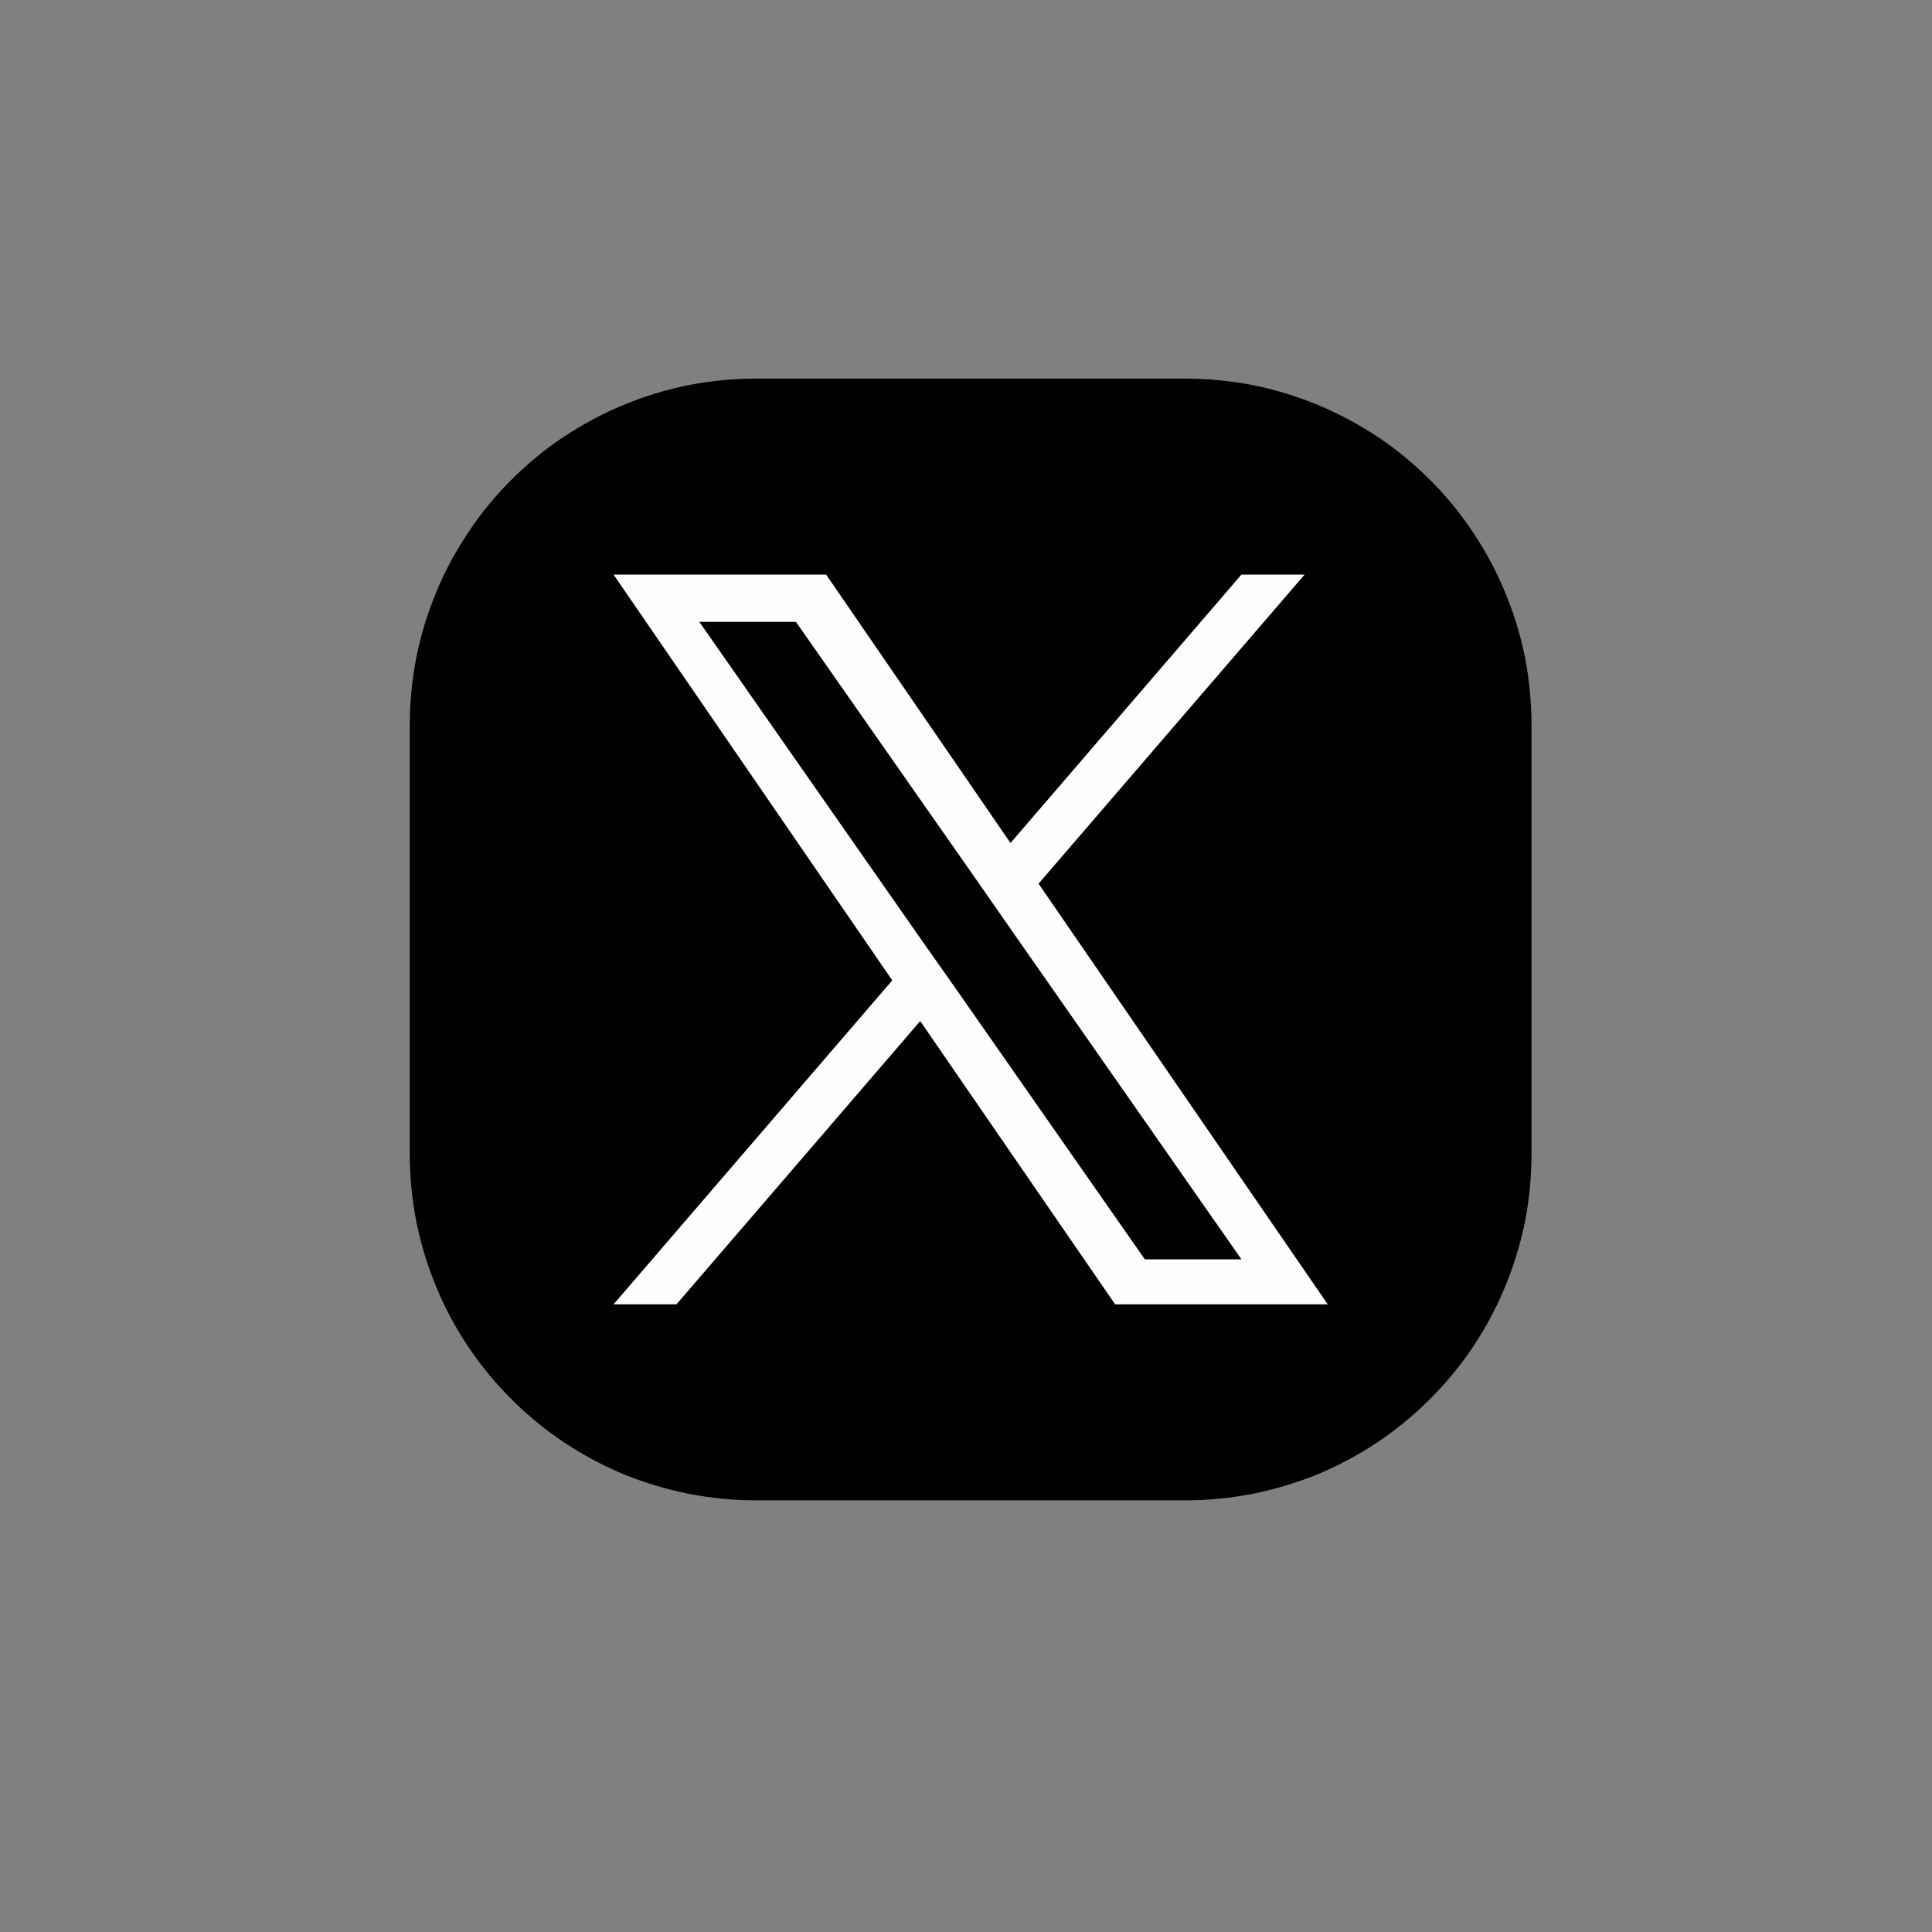
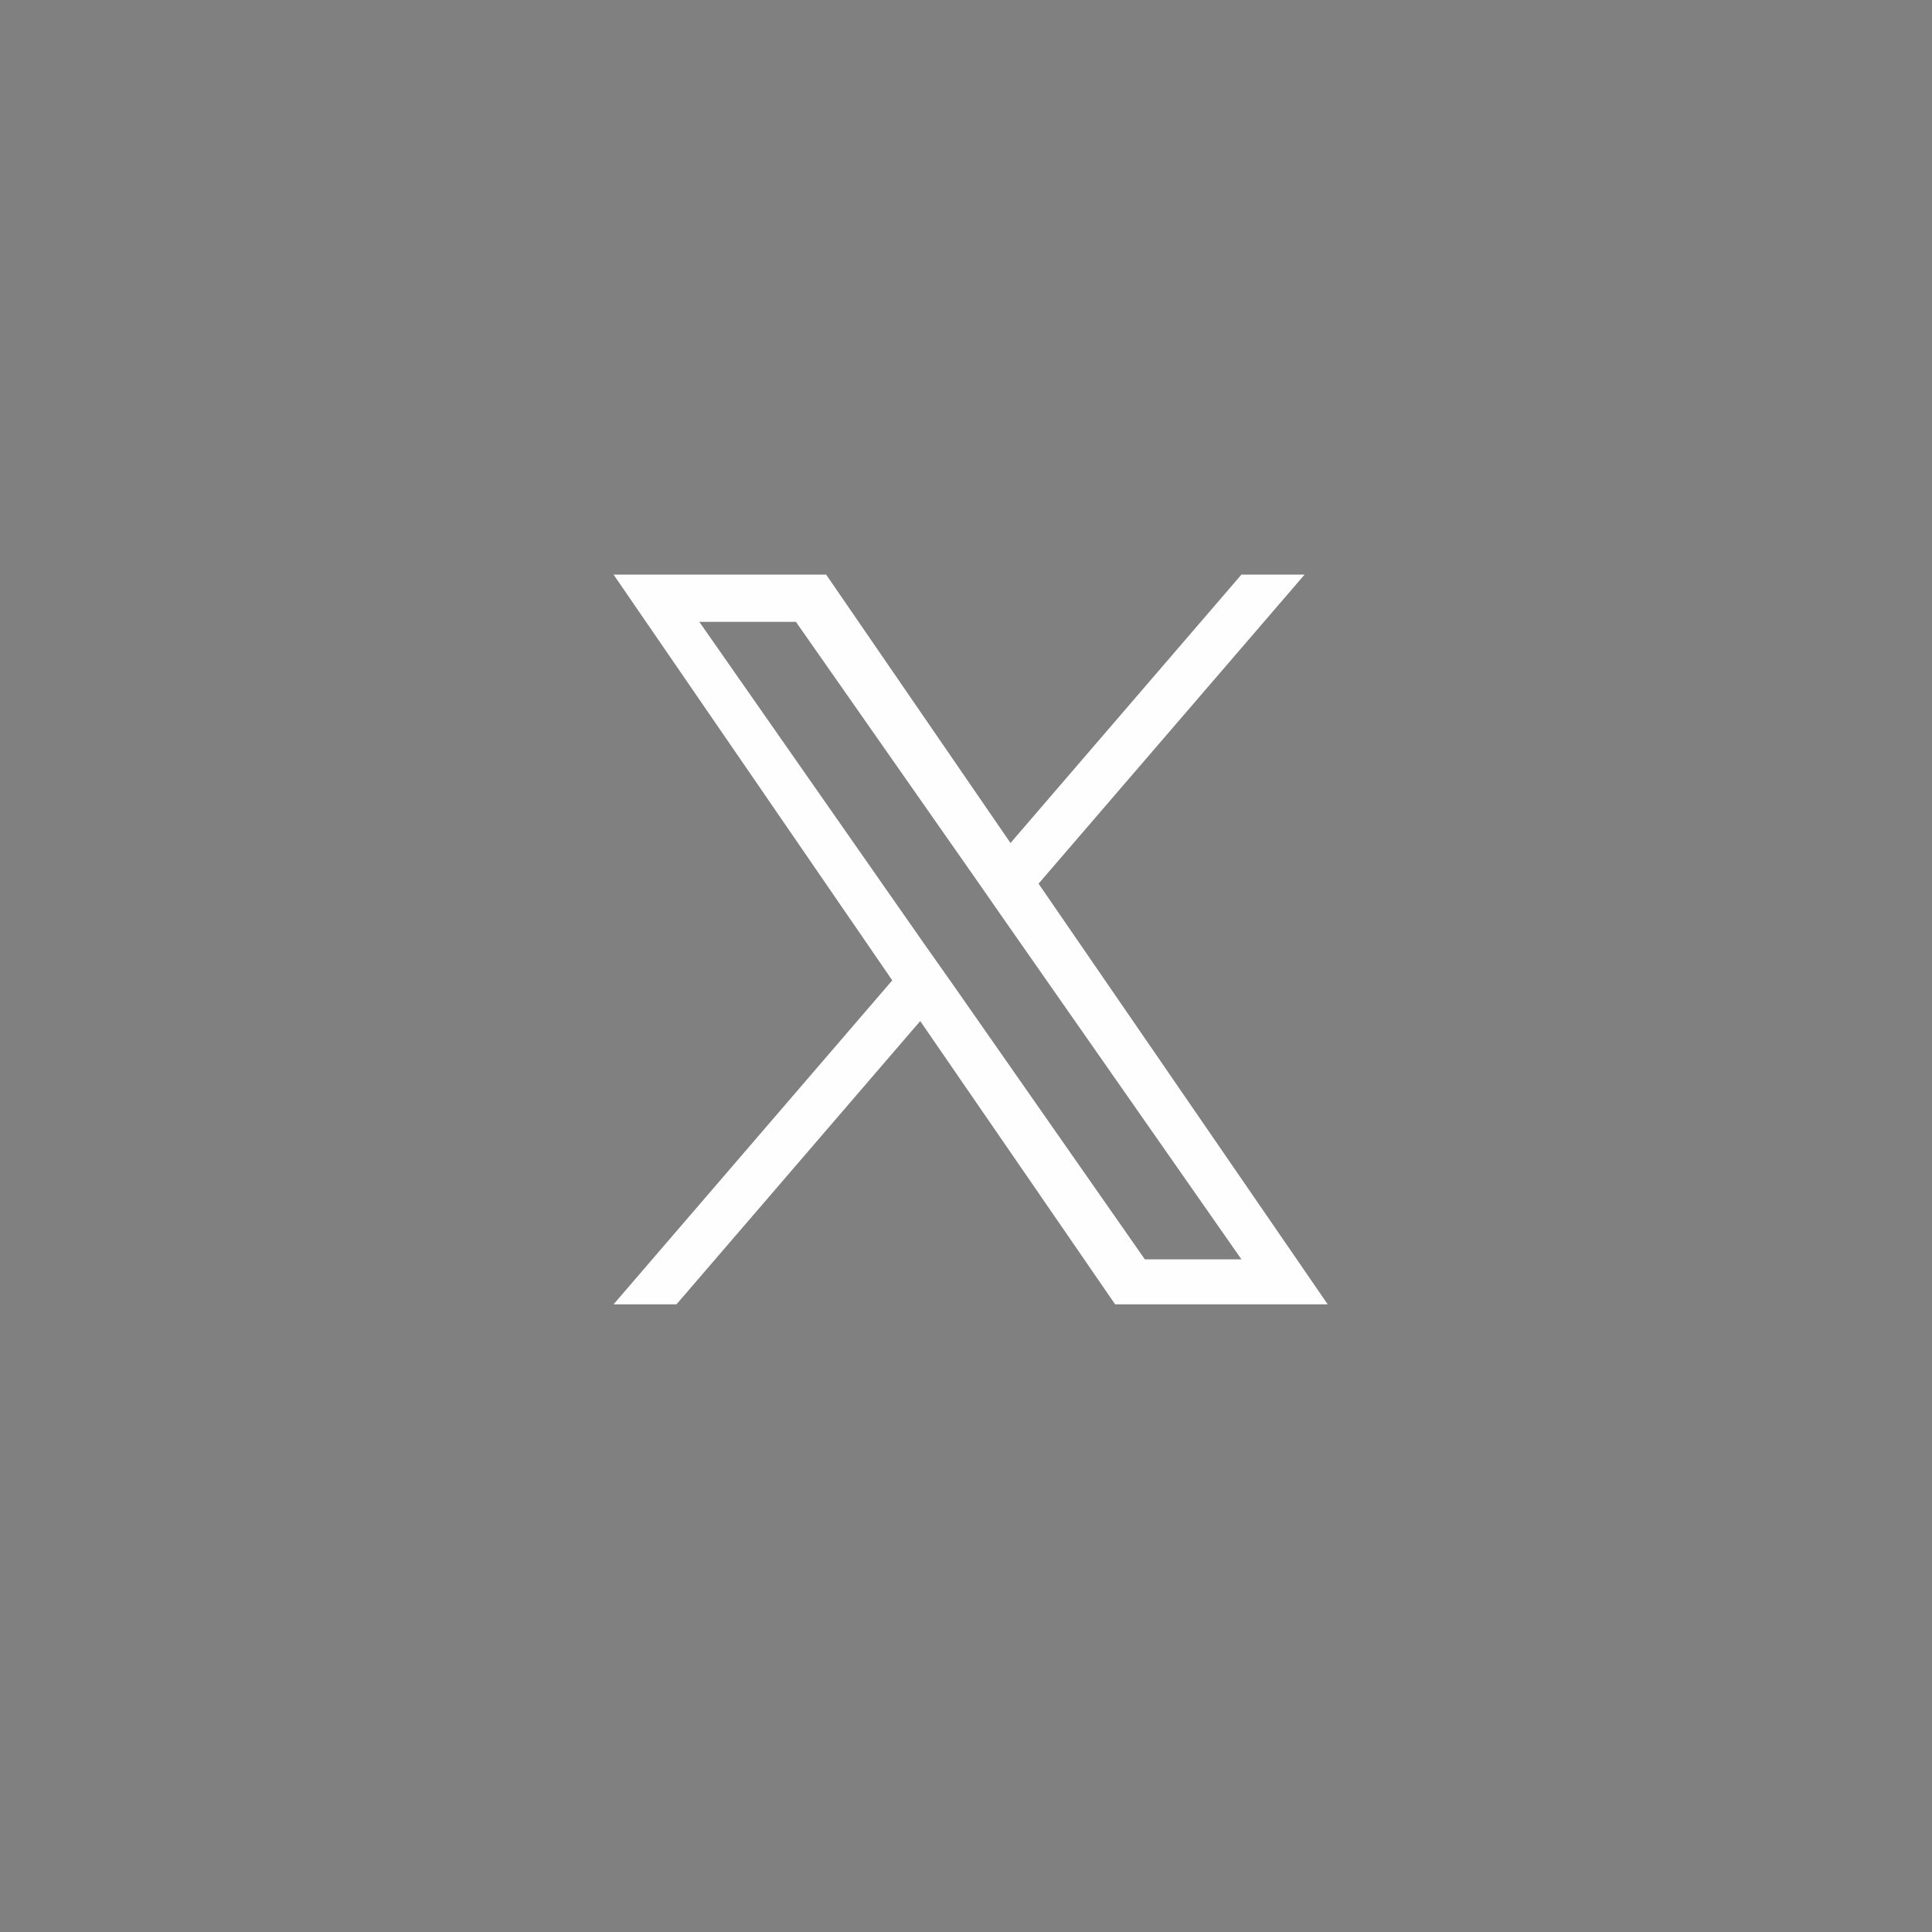
<svg xmlns="http://www.w3.org/2000/svg" width="40" zoomAndPan="magnify" viewBox="0 0 30 30" height="40" preserveAspectRatio="xMidYMid meet" version="1.2">
  <rect x="0" y="0" width="30" height="30" fill="#808080" stroke="none" />
  <defs>
    <clipPath id="8545152d3f">
-       <path d="M 6.363 5.879 L 23.781 5.879 L 23.781 23.297 L 6.363 23.297 Z M 6.363 5.879 " />
-     </clipPath>
+       </clipPath>
  </defs>
  <g id="944825a1ff">
    <g clip-rule="nonzero" clip-path="url(#8545152d3f)">
-       <path style=" stroke:none;fill-rule:evenodd;fill:#000000;fill-opacity:1;" d="M 11.738 5.879 L 18.406 5.879 C 18.758 5.879 19.109 5.914 19.457 5.98 C 19.801 6.051 20.137 6.152 20.465 6.289 C 20.789 6.422 21.098 6.59 21.395 6.785 C 21.688 6.98 21.957 7.203 22.207 7.453 C 22.457 7.703 22.68 7.973 22.875 8.27 C 23.07 8.562 23.238 8.871 23.371 9.199 C 23.508 9.523 23.609 9.859 23.68 10.207 C 23.746 10.551 23.781 10.902 23.781 11.254 L 23.781 17.922 C 23.781 18.277 23.746 18.625 23.68 18.973 C 23.609 19.316 23.508 19.652 23.371 19.98 C 23.238 20.305 23.07 20.617 22.875 20.91 C 22.68 21.203 22.457 21.473 22.207 21.723 C 21.957 21.973 21.688 22.195 21.395 22.391 C 21.098 22.59 20.789 22.754 20.465 22.891 C 20.137 23.023 19.801 23.125 19.457 23.195 C 19.109 23.262 18.758 23.297 18.406 23.297 L 11.738 23.297 C 11.387 23.297 11.035 23.262 10.691 23.195 C 10.344 23.125 10.008 23.023 9.68 22.891 C 9.355 22.754 9.047 22.59 8.75 22.391 C 8.457 22.195 8.188 21.973 7.938 21.723 C 7.688 21.473 7.465 21.203 7.27 20.91 C 7.074 20.617 6.906 20.305 6.773 19.98 C 6.637 19.652 6.535 19.316 6.465 18.973 C 6.398 18.625 6.363 18.277 6.363 17.922 L 6.363 11.254 C 6.363 10.902 6.398 10.551 6.465 10.207 C 6.535 9.859 6.637 9.523 6.773 9.199 C 6.906 8.871 7.074 8.562 7.27 8.27 C 7.465 7.973 7.688 7.703 7.938 7.453 C 8.188 7.203 8.457 6.98 8.75 6.785 C 9.047 6.59 9.355 6.422 9.68 6.289 C 10.008 6.152 10.344 6.051 10.691 5.98 C 11.035 5.914 11.387 5.879 11.738 5.879 Z M 11.738 5.879 " />
-     </g>
+       </g>
    <path style=" stroke:none;fill-rule:nonzero;fill:#fefefe;fill-opacity:1;" d="M 14.789 15.277 L 14.348 14.652 L 10.859 9.656 L 12.359 9.656 L 15.18 13.688 L 15.617 14.316 L 19.277 19.555 L 17.777 19.555 Z M 16.129 13.719 L 20.258 8.922 L 19.277 8.922 L 15.691 13.09 L 12.828 8.922 L 9.527 8.922 L 13.855 15.223 L 9.527 20.254 L 10.504 20.254 L 14.289 15.855 L 17.316 20.254 L 20.617 20.254 L 16.125 13.719 Z M 16.129 13.719 " />
  </g>
</svg>